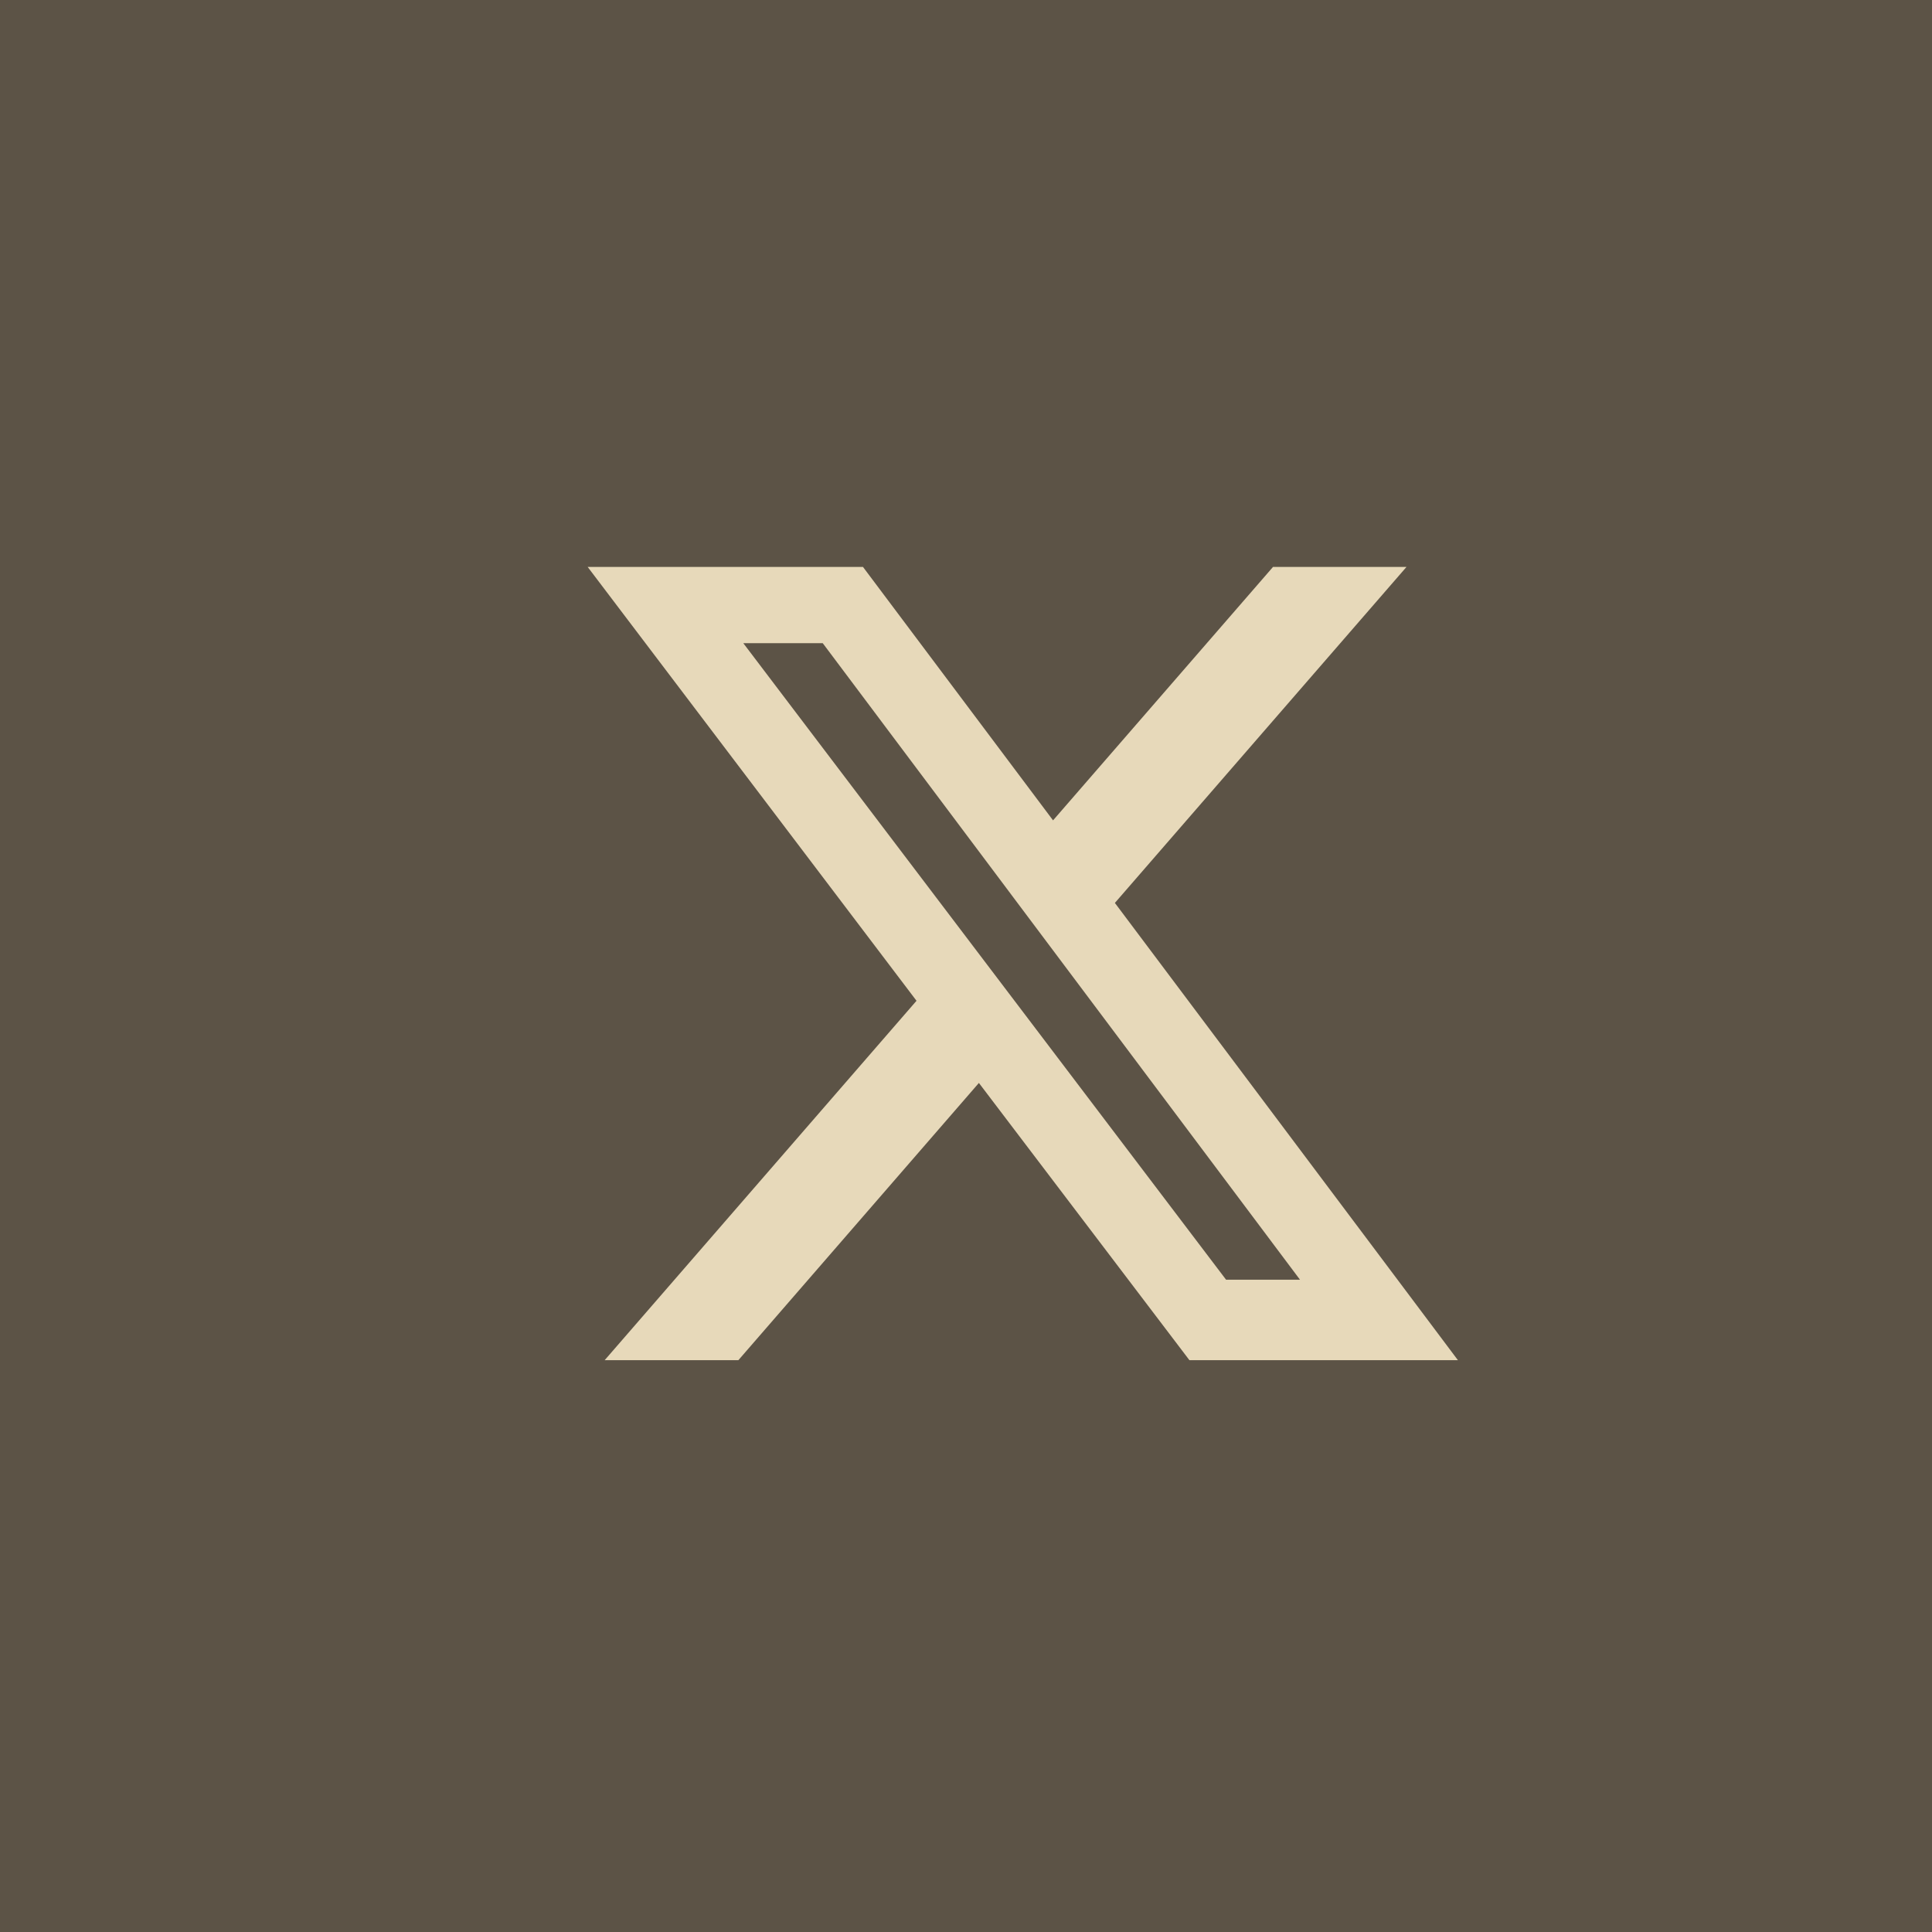
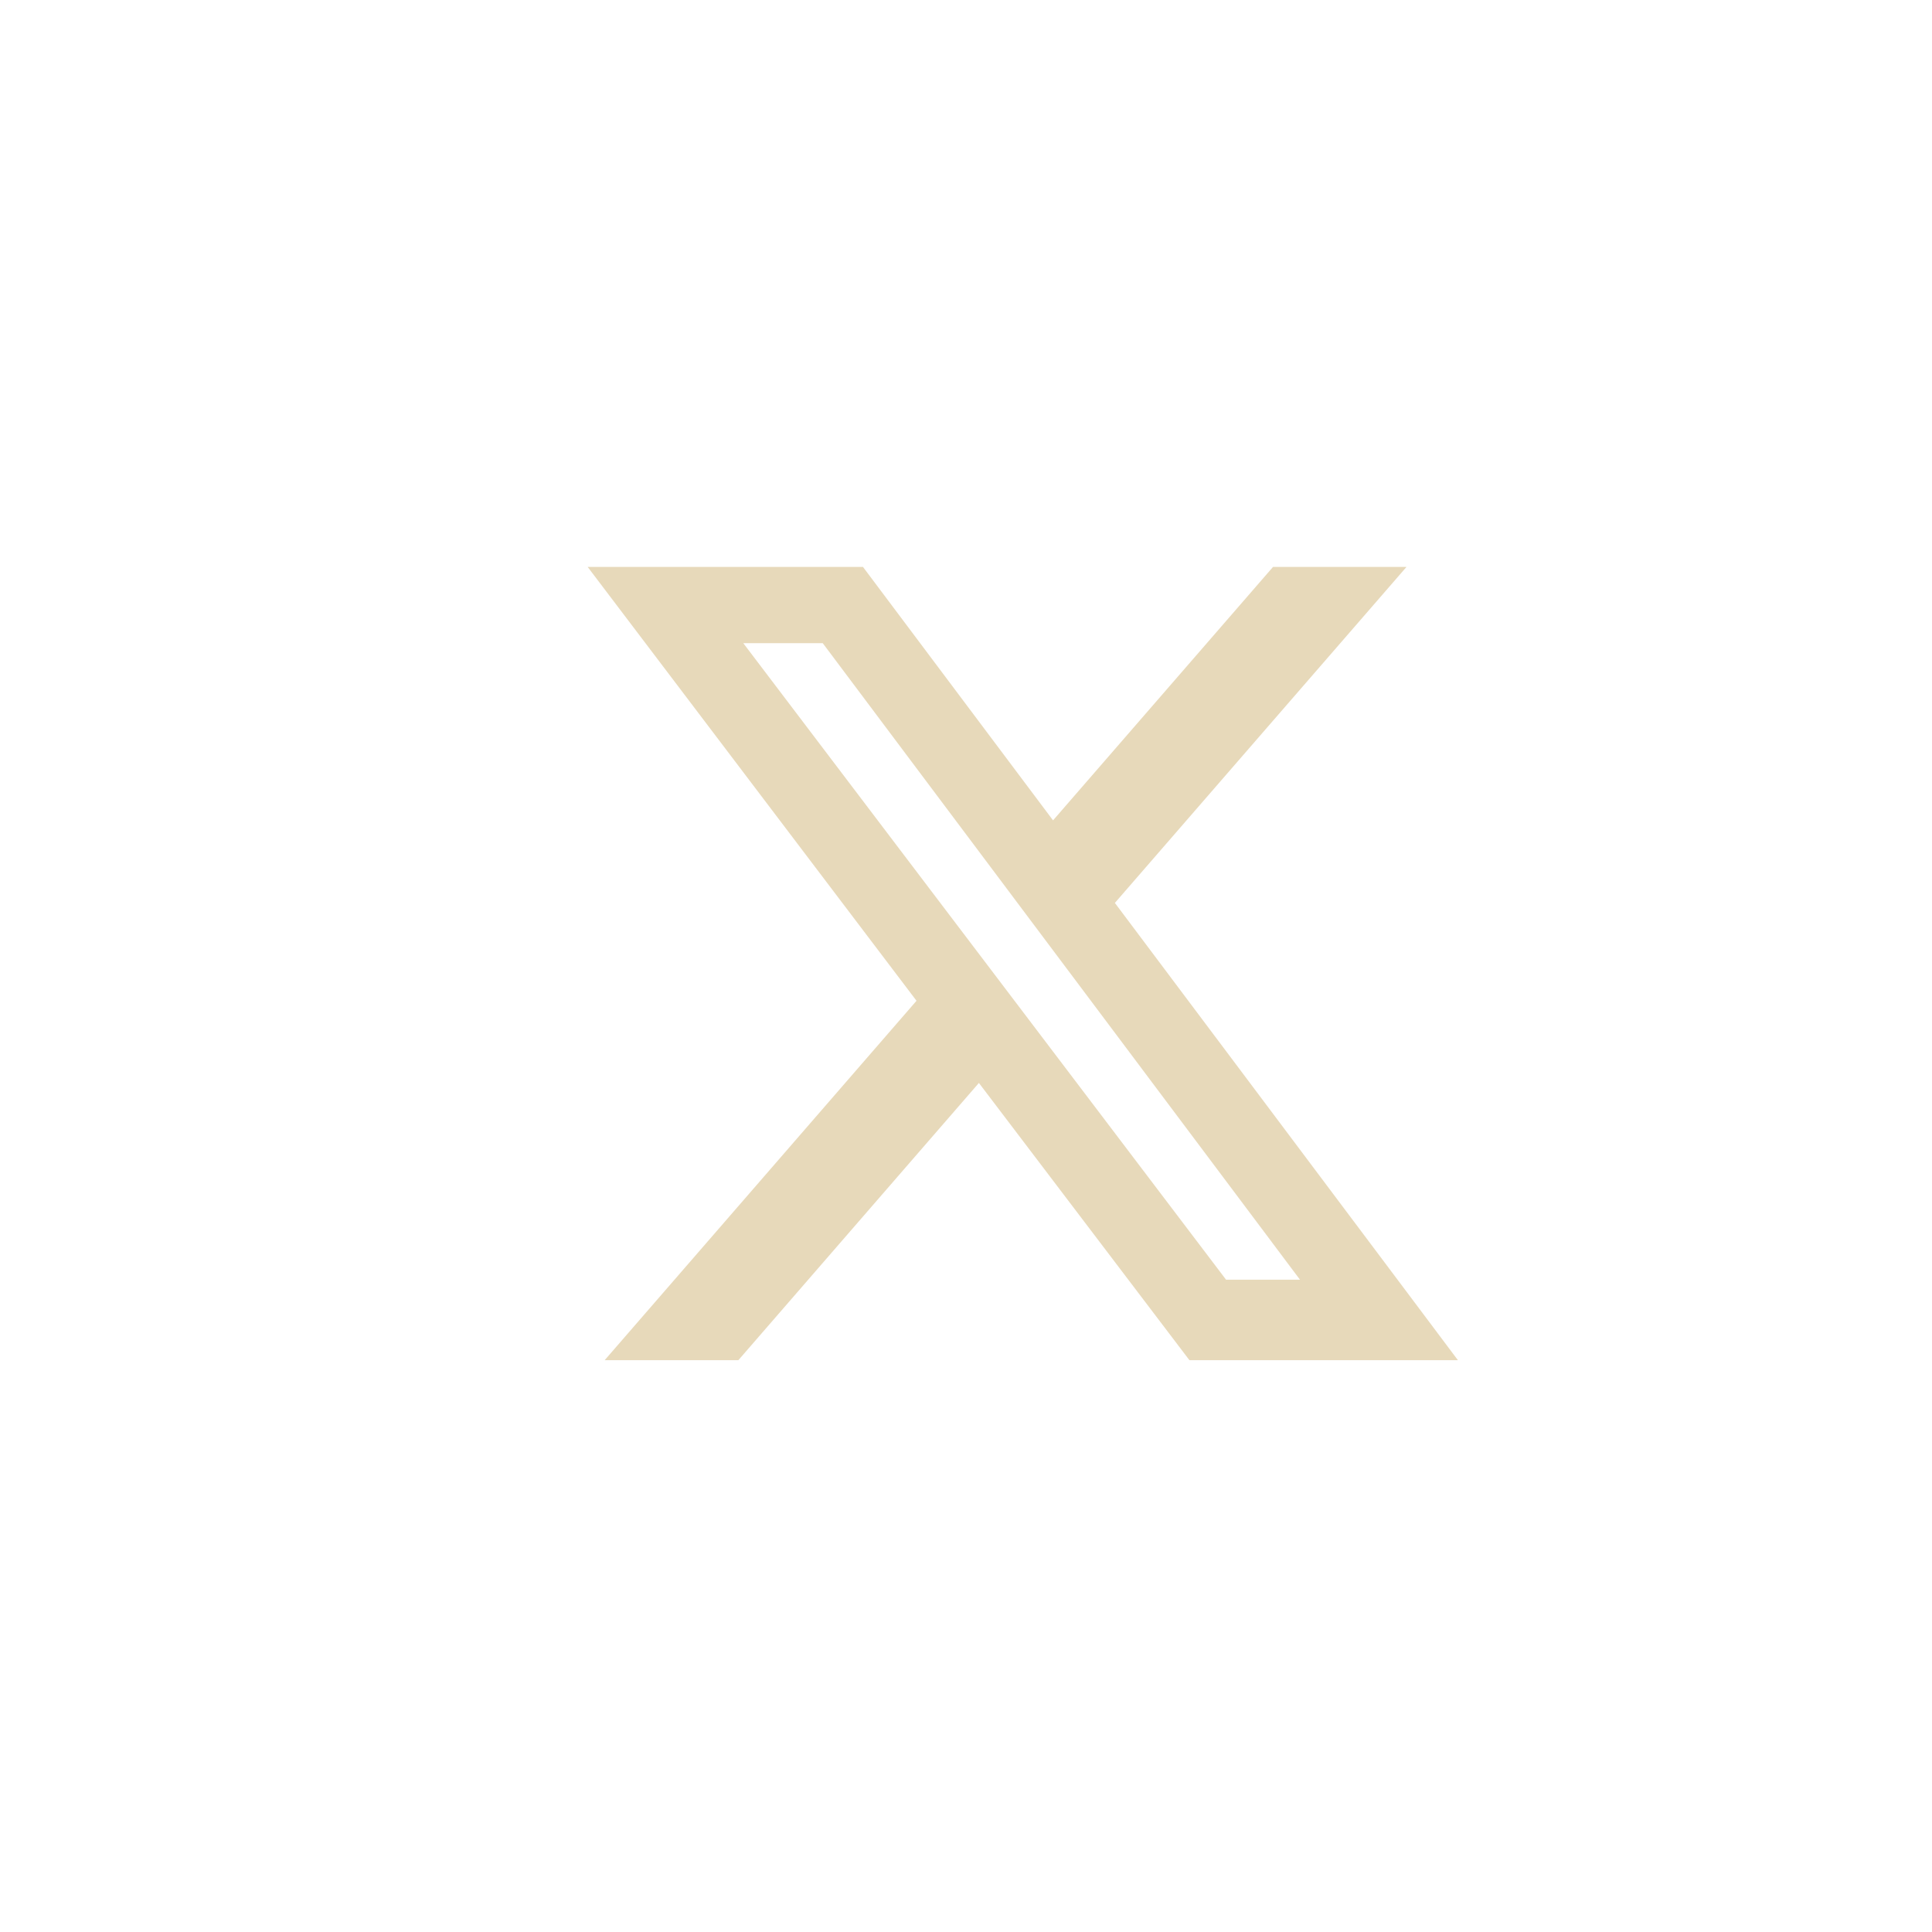
<svg xmlns="http://www.w3.org/2000/svg" width="34" height="34" viewBox="0 0 34 34" fill="none">
-   <rect width="34" height="34" fill="#5C5346" />
  <path d="M22.403 9.977H24.752L19.62 15.89L25.657 23.937H20.932L17.227 19.058L12.994 23.937H10.641L16.129 17.612L10.342 9.977H15.187L18.532 14.437L22.403 9.977ZM21.577 22.521H22.878L14.479 11.319H13.081L21.577 22.521Z" fill="#E7D9BA" />
</svg>